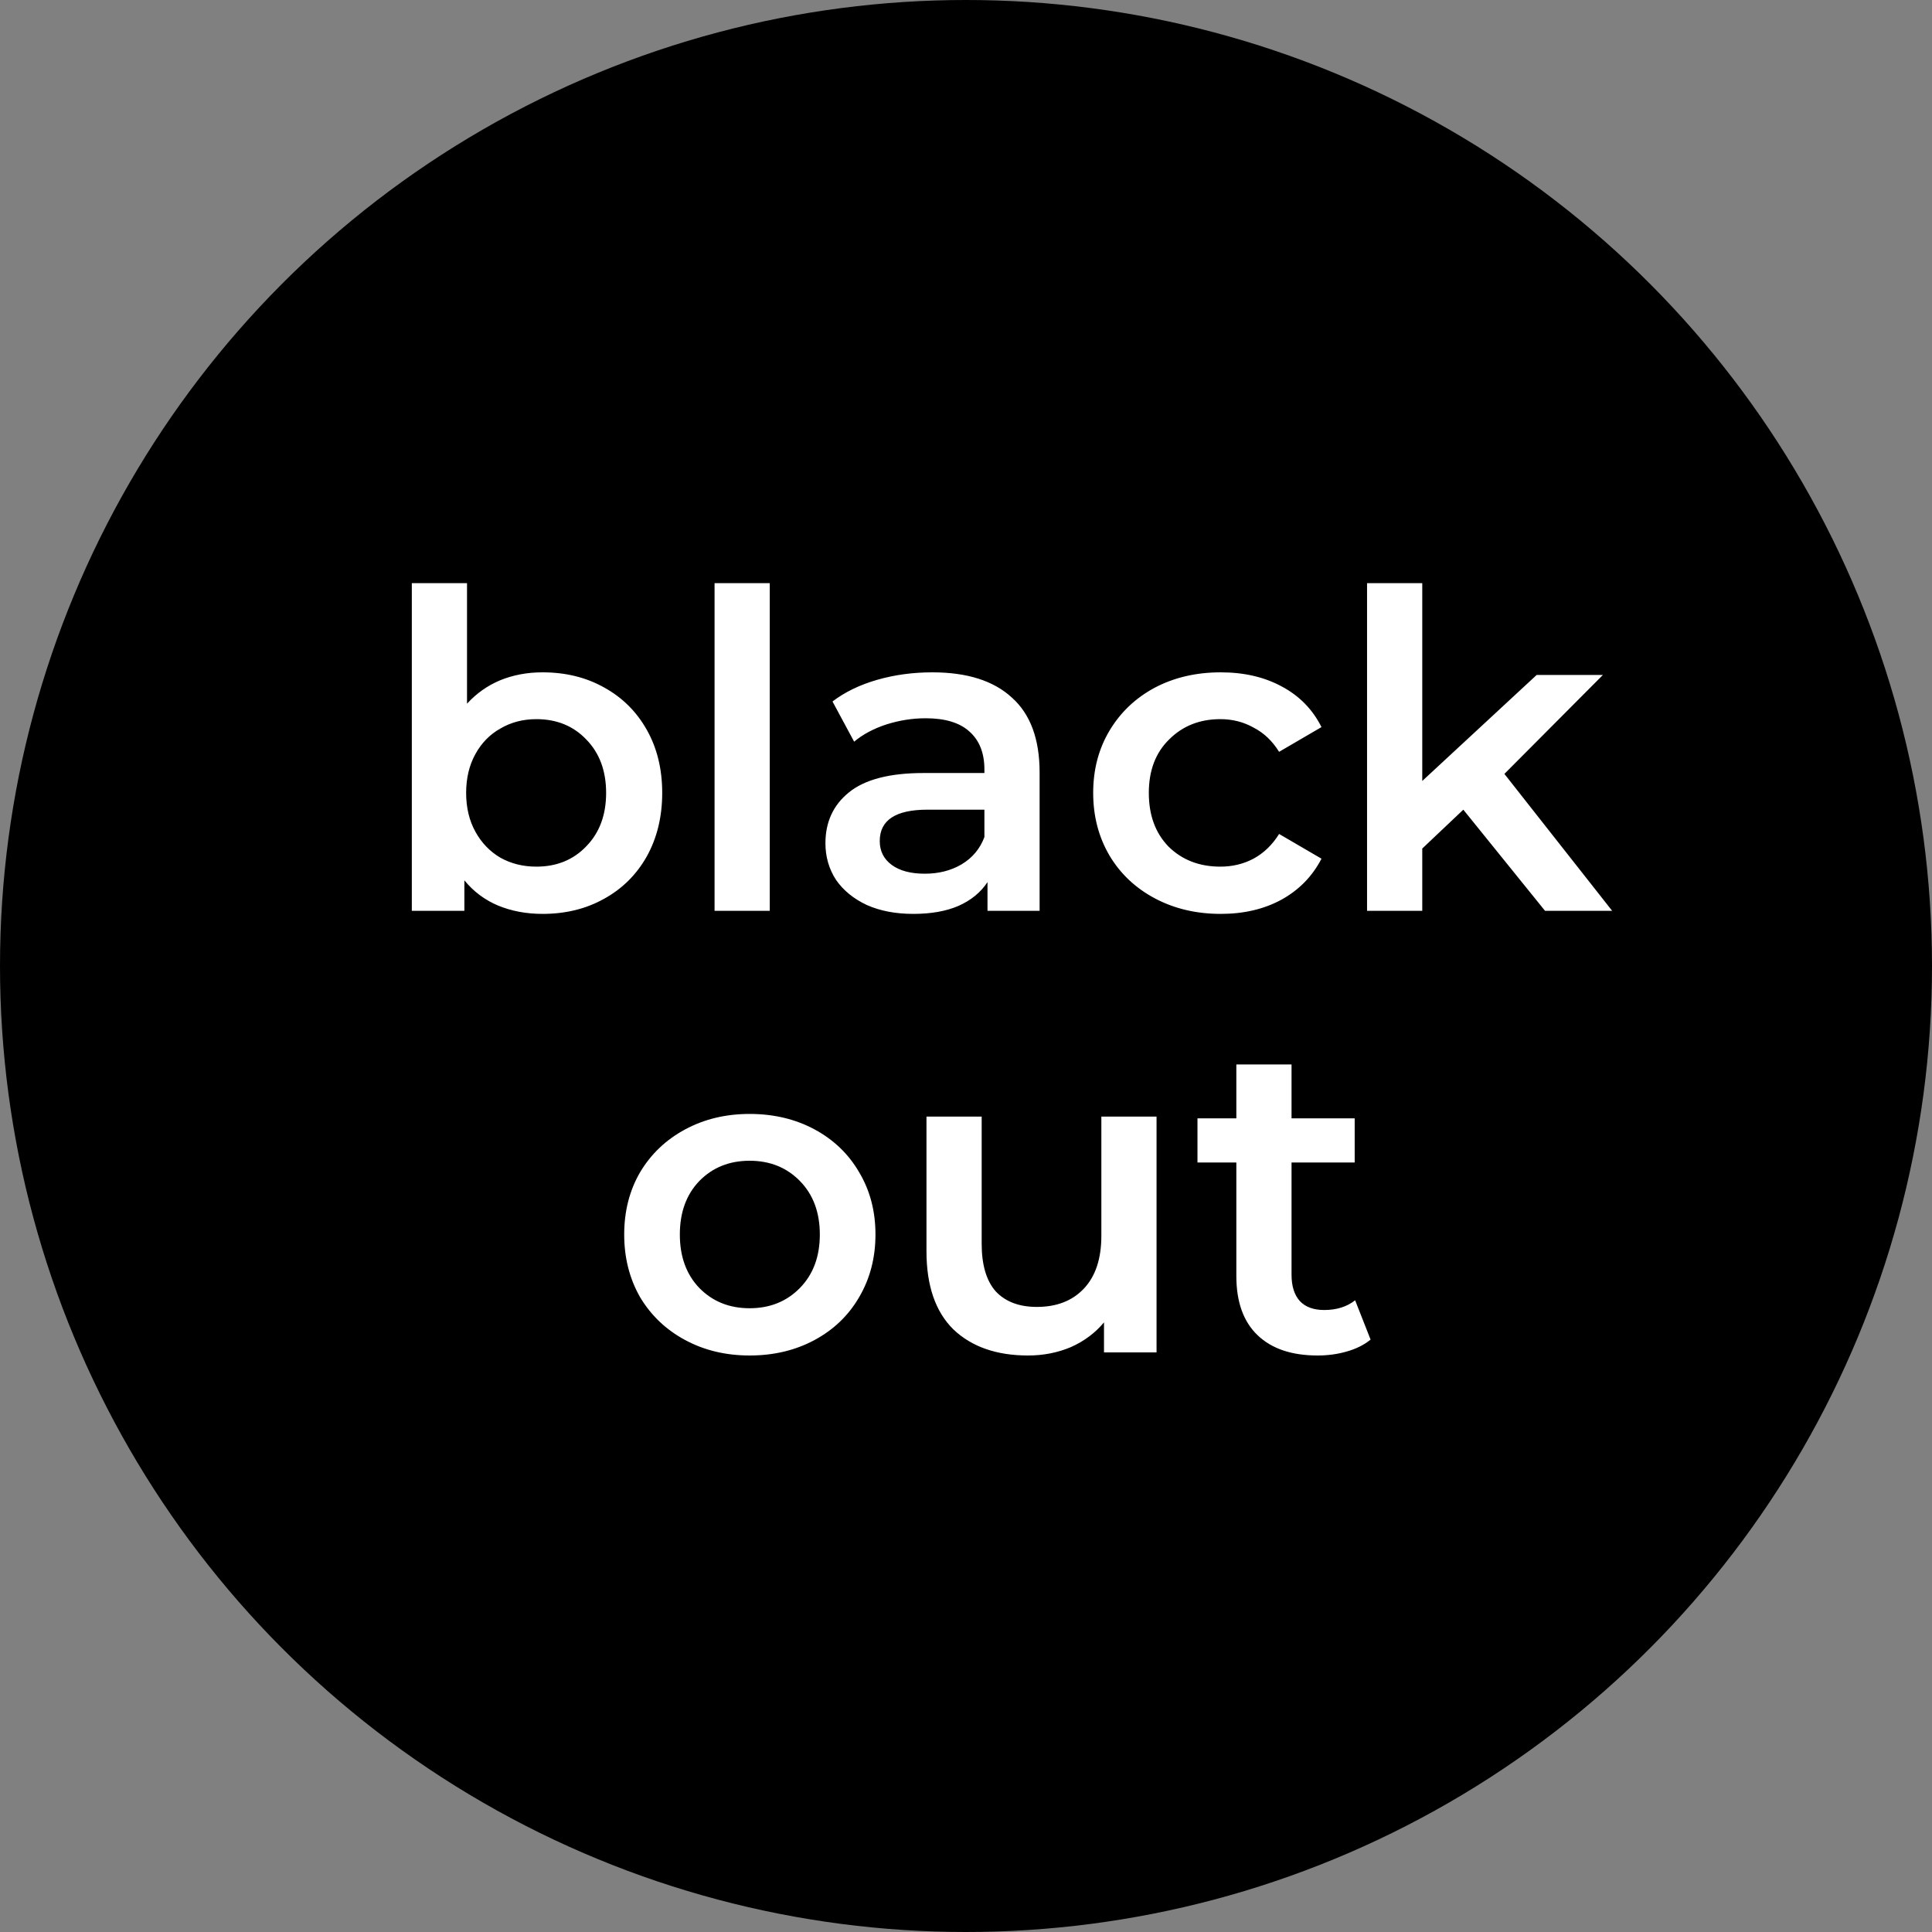
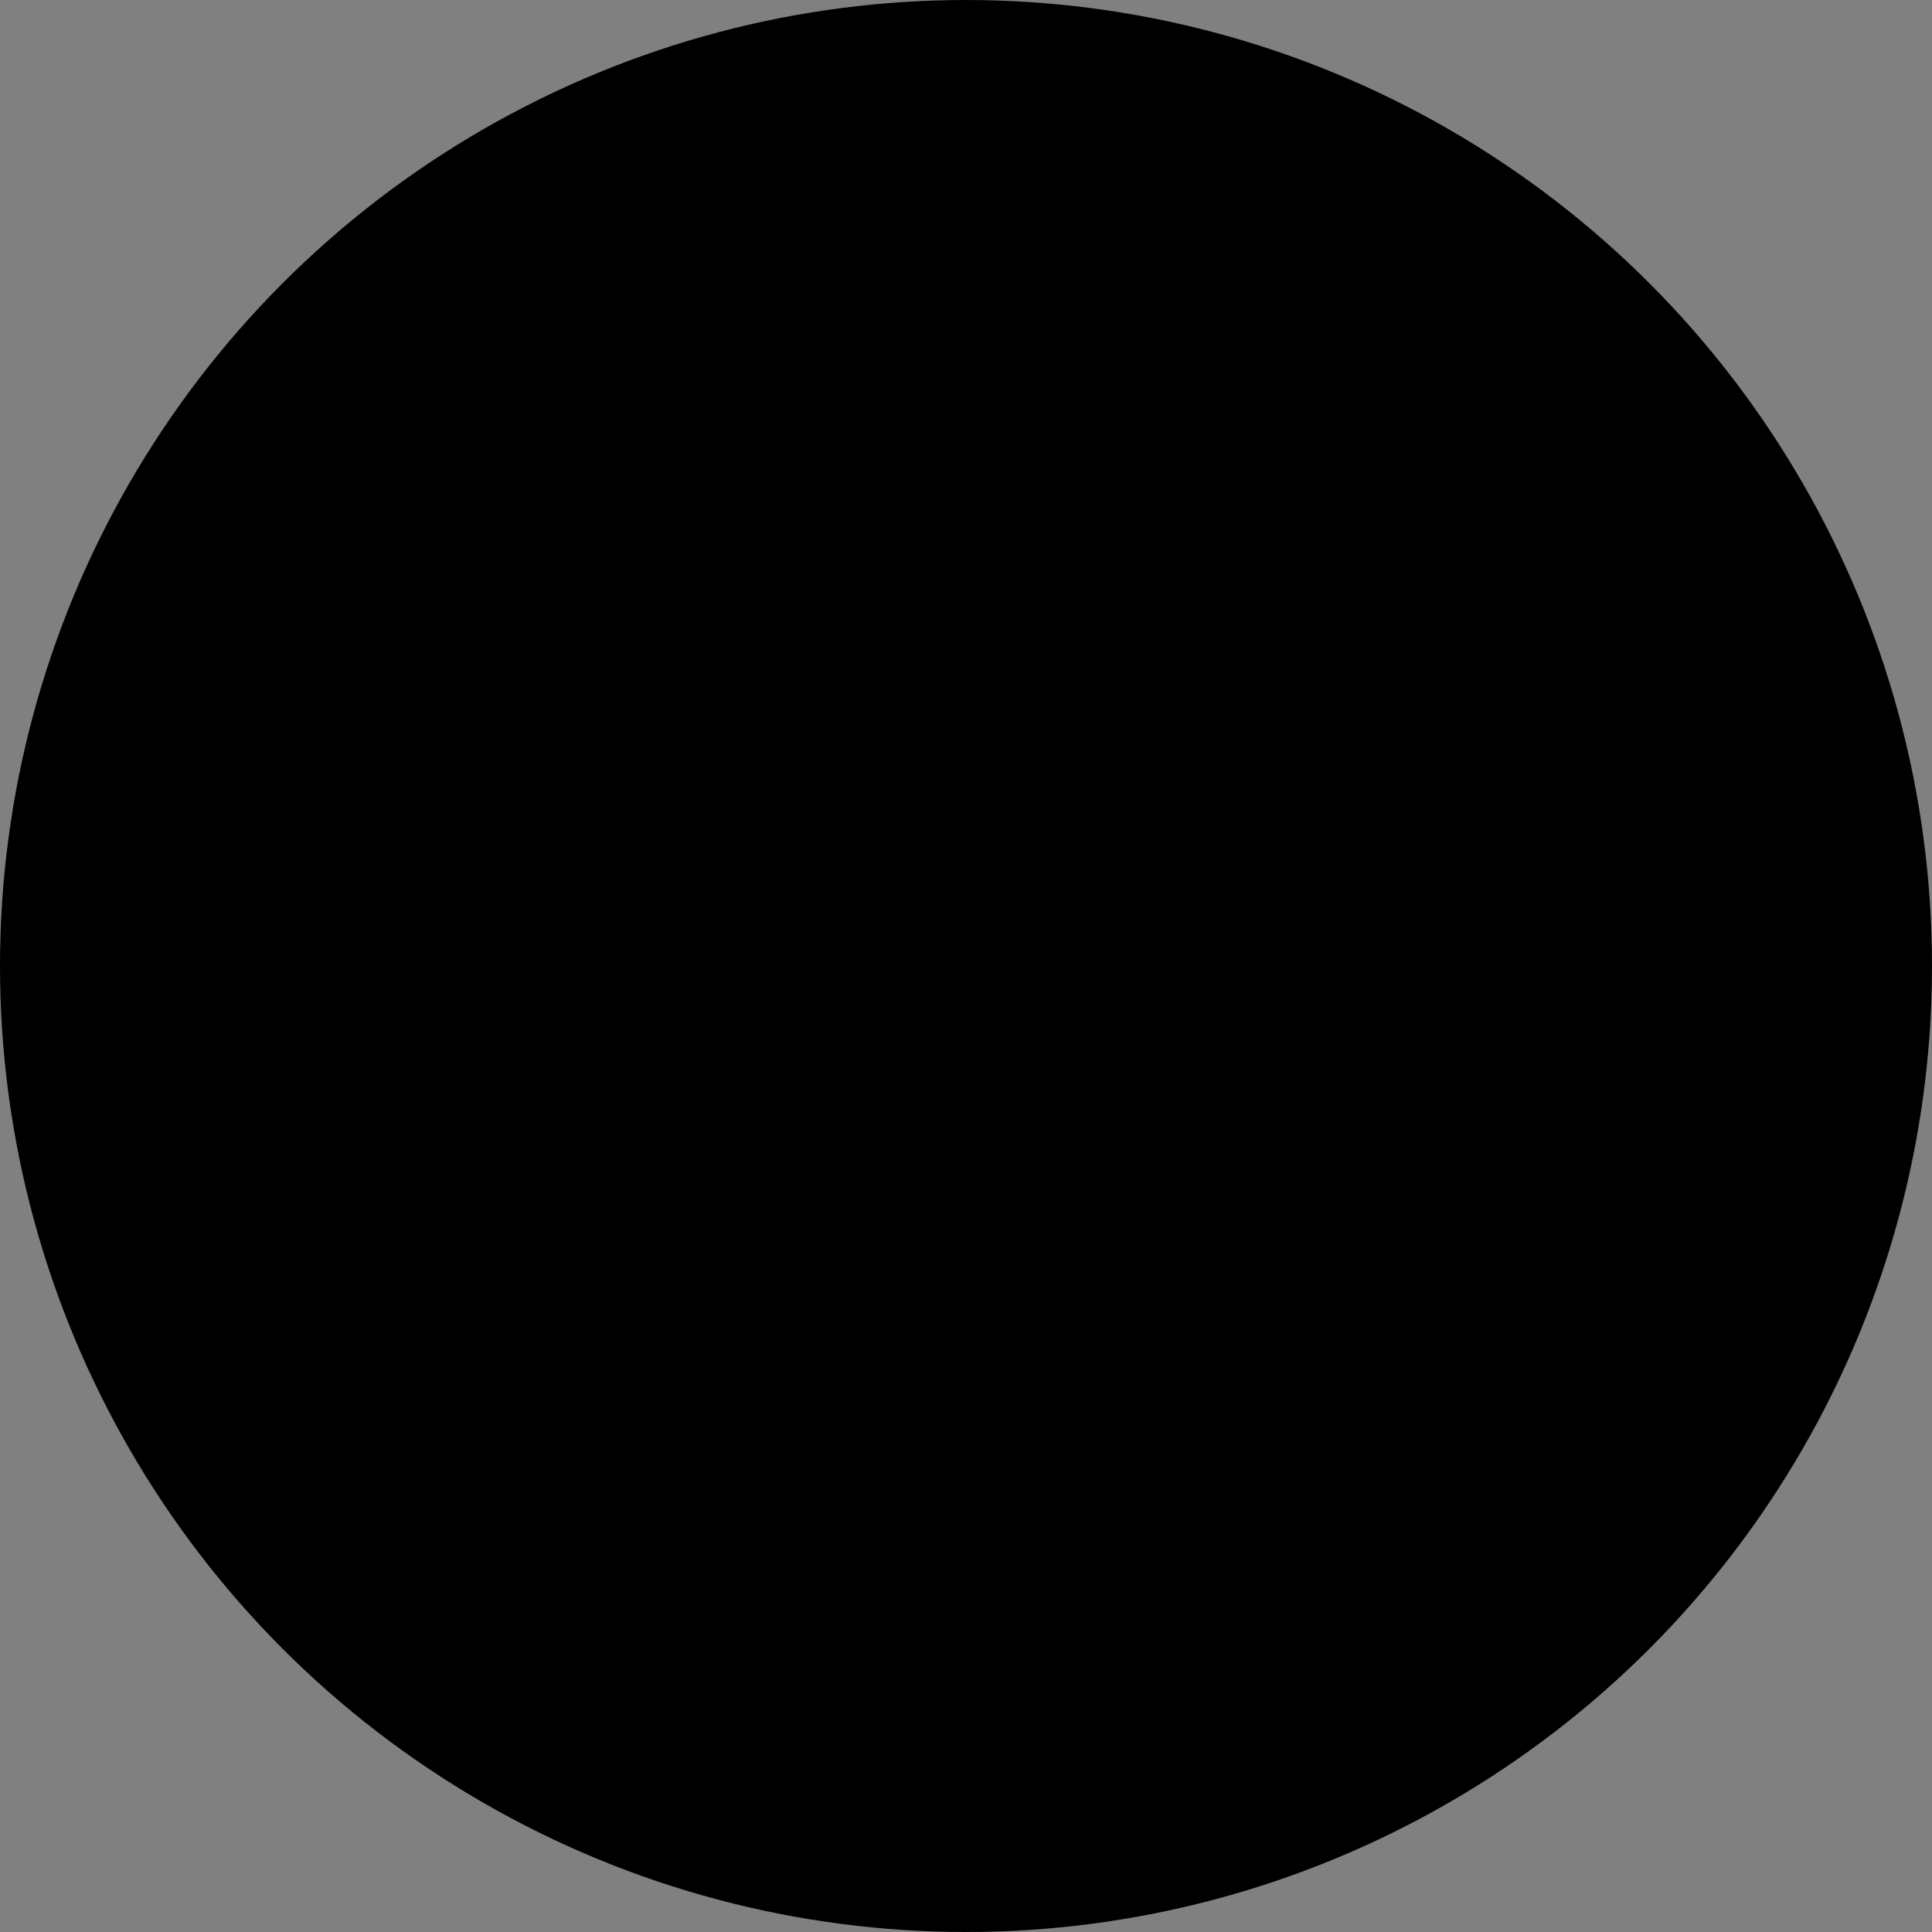
<svg xmlns="http://www.w3.org/2000/svg" width="70" height="70" viewBox="0 0 70 70" fill="none">
  <rect x="0" y="0" width="70" height="70" fill="#808080" stroke="none" />
  <circle cx="35" cy="35" r="35" fill="black" />
-   <path d="M19.657 24.36C20.489 24.36 21.231 24.541 21.881 24.904C22.543 25.267 23.06 25.779 23.433 26.44C23.807 27.101 23.993 27.864 23.993 28.728C23.993 29.592 23.807 30.36 23.433 31.032C23.06 31.693 22.543 32.205 21.881 32.568C21.231 32.931 20.489 33.112 19.657 33.112C19.071 33.112 18.532 33.011 18.041 32.808C17.561 32.605 17.156 32.301 16.825 31.896V33H14.921V21.128H16.921V25.496C17.263 25.123 17.663 24.84 18.121 24.648C18.591 24.456 19.103 24.36 19.657 24.36ZM19.433 31.4C20.169 31.4 20.772 31.155 21.241 30.664C21.721 30.173 21.961 29.528 21.961 28.728C21.961 27.928 21.721 27.283 21.241 26.792C20.772 26.301 20.169 26.056 19.433 26.056C18.953 26.056 18.521 26.168 18.137 26.392C17.753 26.605 17.449 26.915 17.225 27.32C17.001 27.725 16.889 28.195 16.889 28.728C16.889 29.261 17.001 29.731 17.225 30.136C17.449 30.541 17.753 30.856 18.137 31.08C18.521 31.293 18.953 31.4 19.433 31.4ZM25.89 21.128H27.89V33H25.89V21.128ZM33.779 24.36C35.038 24.36 35.998 24.664 36.659 25.272C37.331 25.869 37.667 26.776 37.667 27.992V33H35.779V31.96C35.534 32.333 35.182 32.621 34.723 32.824C34.275 33.016 33.731 33.112 33.091 33.112C32.451 33.112 31.891 33.005 31.411 32.792C30.931 32.568 30.558 32.264 30.291 31.88C30.035 31.485 29.907 31.043 29.907 30.552C29.907 29.784 30.19 29.171 30.755 28.712C31.331 28.243 32.233 28.008 33.459 28.008H35.667V27.88C35.667 27.283 35.486 26.824 35.123 26.504C34.771 26.184 34.243 26.024 33.539 26.024C33.059 26.024 32.584 26.099 32.115 26.248C31.657 26.397 31.267 26.605 30.947 26.872L30.163 25.416C30.611 25.075 31.15 24.813 31.779 24.632C32.408 24.451 33.075 24.36 33.779 24.36ZM33.507 31.656C34.008 31.656 34.451 31.544 34.835 31.32C35.23 31.085 35.507 30.755 35.667 30.328V29.336H33.603C32.451 29.336 31.875 29.715 31.875 30.472C31.875 30.835 32.019 31.123 32.307 31.336C32.595 31.549 32.995 31.656 33.507 31.656ZM44.232 33.112C43.347 33.112 42.552 32.925 41.848 32.552C41.144 32.179 40.595 31.661 40.2 31C39.805 30.328 39.608 29.571 39.608 28.728C39.608 27.885 39.805 27.133 40.2 26.472C40.595 25.811 41.139 25.293 41.832 24.92C42.536 24.547 43.336 24.36 44.232 24.36C45.075 24.36 45.811 24.531 46.44 24.872C47.08 25.213 47.56 25.704 47.88 26.344L46.344 27.24C46.099 26.845 45.789 26.552 45.416 26.36C45.053 26.157 44.653 26.056 44.216 26.056C43.469 26.056 42.851 26.301 42.36 26.792C41.869 27.272 41.624 27.917 41.624 28.728C41.624 29.539 41.864 30.189 42.344 30.68C42.835 31.16 43.459 31.4 44.216 31.4C44.653 31.4 45.053 31.304 45.416 31.112C45.789 30.909 46.099 30.611 46.344 30.216L47.88 31.112C47.549 31.752 47.064 32.248 46.424 32.6C45.795 32.941 45.064 33.112 44.232 33.112ZM53.019 29.336L51.531 30.744V33H49.531V21.128H51.531V28.296L55.675 24.456H58.075L54.507 28.04L58.411 33H55.979L53.019 29.336ZM27.16 49.112C26.296 49.112 25.517 48.925 24.824 48.552C24.131 48.179 23.587 47.661 23.192 47C22.808 46.328 22.616 45.571 22.616 44.728C22.616 43.885 22.808 43.133 23.192 42.472C23.587 41.811 24.131 41.293 24.824 40.92C25.517 40.547 26.296 40.36 27.16 40.36C28.035 40.36 28.819 40.547 29.512 40.92C30.205 41.293 30.744 41.811 31.128 42.472C31.523 43.133 31.72 43.885 31.72 44.728C31.72 45.571 31.523 46.328 31.128 47C30.744 47.661 30.205 48.179 29.512 48.552C28.819 48.925 28.035 49.112 27.16 49.112ZM27.16 47.4C27.896 47.4 28.504 47.155 28.984 46.664C29.464 46.173 29.704 45.528 29.704 44.728C29.704 43.928 29.464 43.283 28.984 42.792C28.504 42.301 27.896 42.056 27.16 42.056C26.424 42.056 25.816 42.301 25.336 42.792C24.866 43.283 24.632 43.928 24.632 44.728C24.632 45.528 24.866 46.173 25.336 46.664C25.816 47.155 26.424 47.4 27.16 47.4ZM41.904 40.456V49H40V47.912C39.68 48.296 39.28 48.595 38.8 48.808C38.32 49.011 37.803 49.112 37.248 49.112C36.107 49.112 35.206 48.797 34.544 48.168C33.894 47.528 33.568 46.584 33.568 45.336V40.456H35.568V45.064C35.568 45.832 35.739 46.408 36.08 46.792C36.432 47.165 36.928 47.352 37.568 47.352C38.283 47.352 38.848 47.133 39.264 46.696C39.691 46.248 39.904 45.608 39.904 44.776V40.456H41.904ZM49.659 48.536C49.424 48.728 49.136 48.872 48.795 48.968C48.464 49.064 48.112 49.112 47.739 49.112C46.8 49.112 46.075 48.867 45.563 48.376C45.051 47.885 44.795 47.171 44.795 46.232V42.12H43.387V40.52H44.795V38.568H46.795V40.52H49.083V42.12H46.795V46.184C46.795 46.6 46.896 46.92 47.099 47.144C47.302 47.357 47.595 47.464 47.979 47.464C48.427 47.464 48.8 47.347 49.099 47.112L49.659 48.536Z" fill="white" />
</svg>